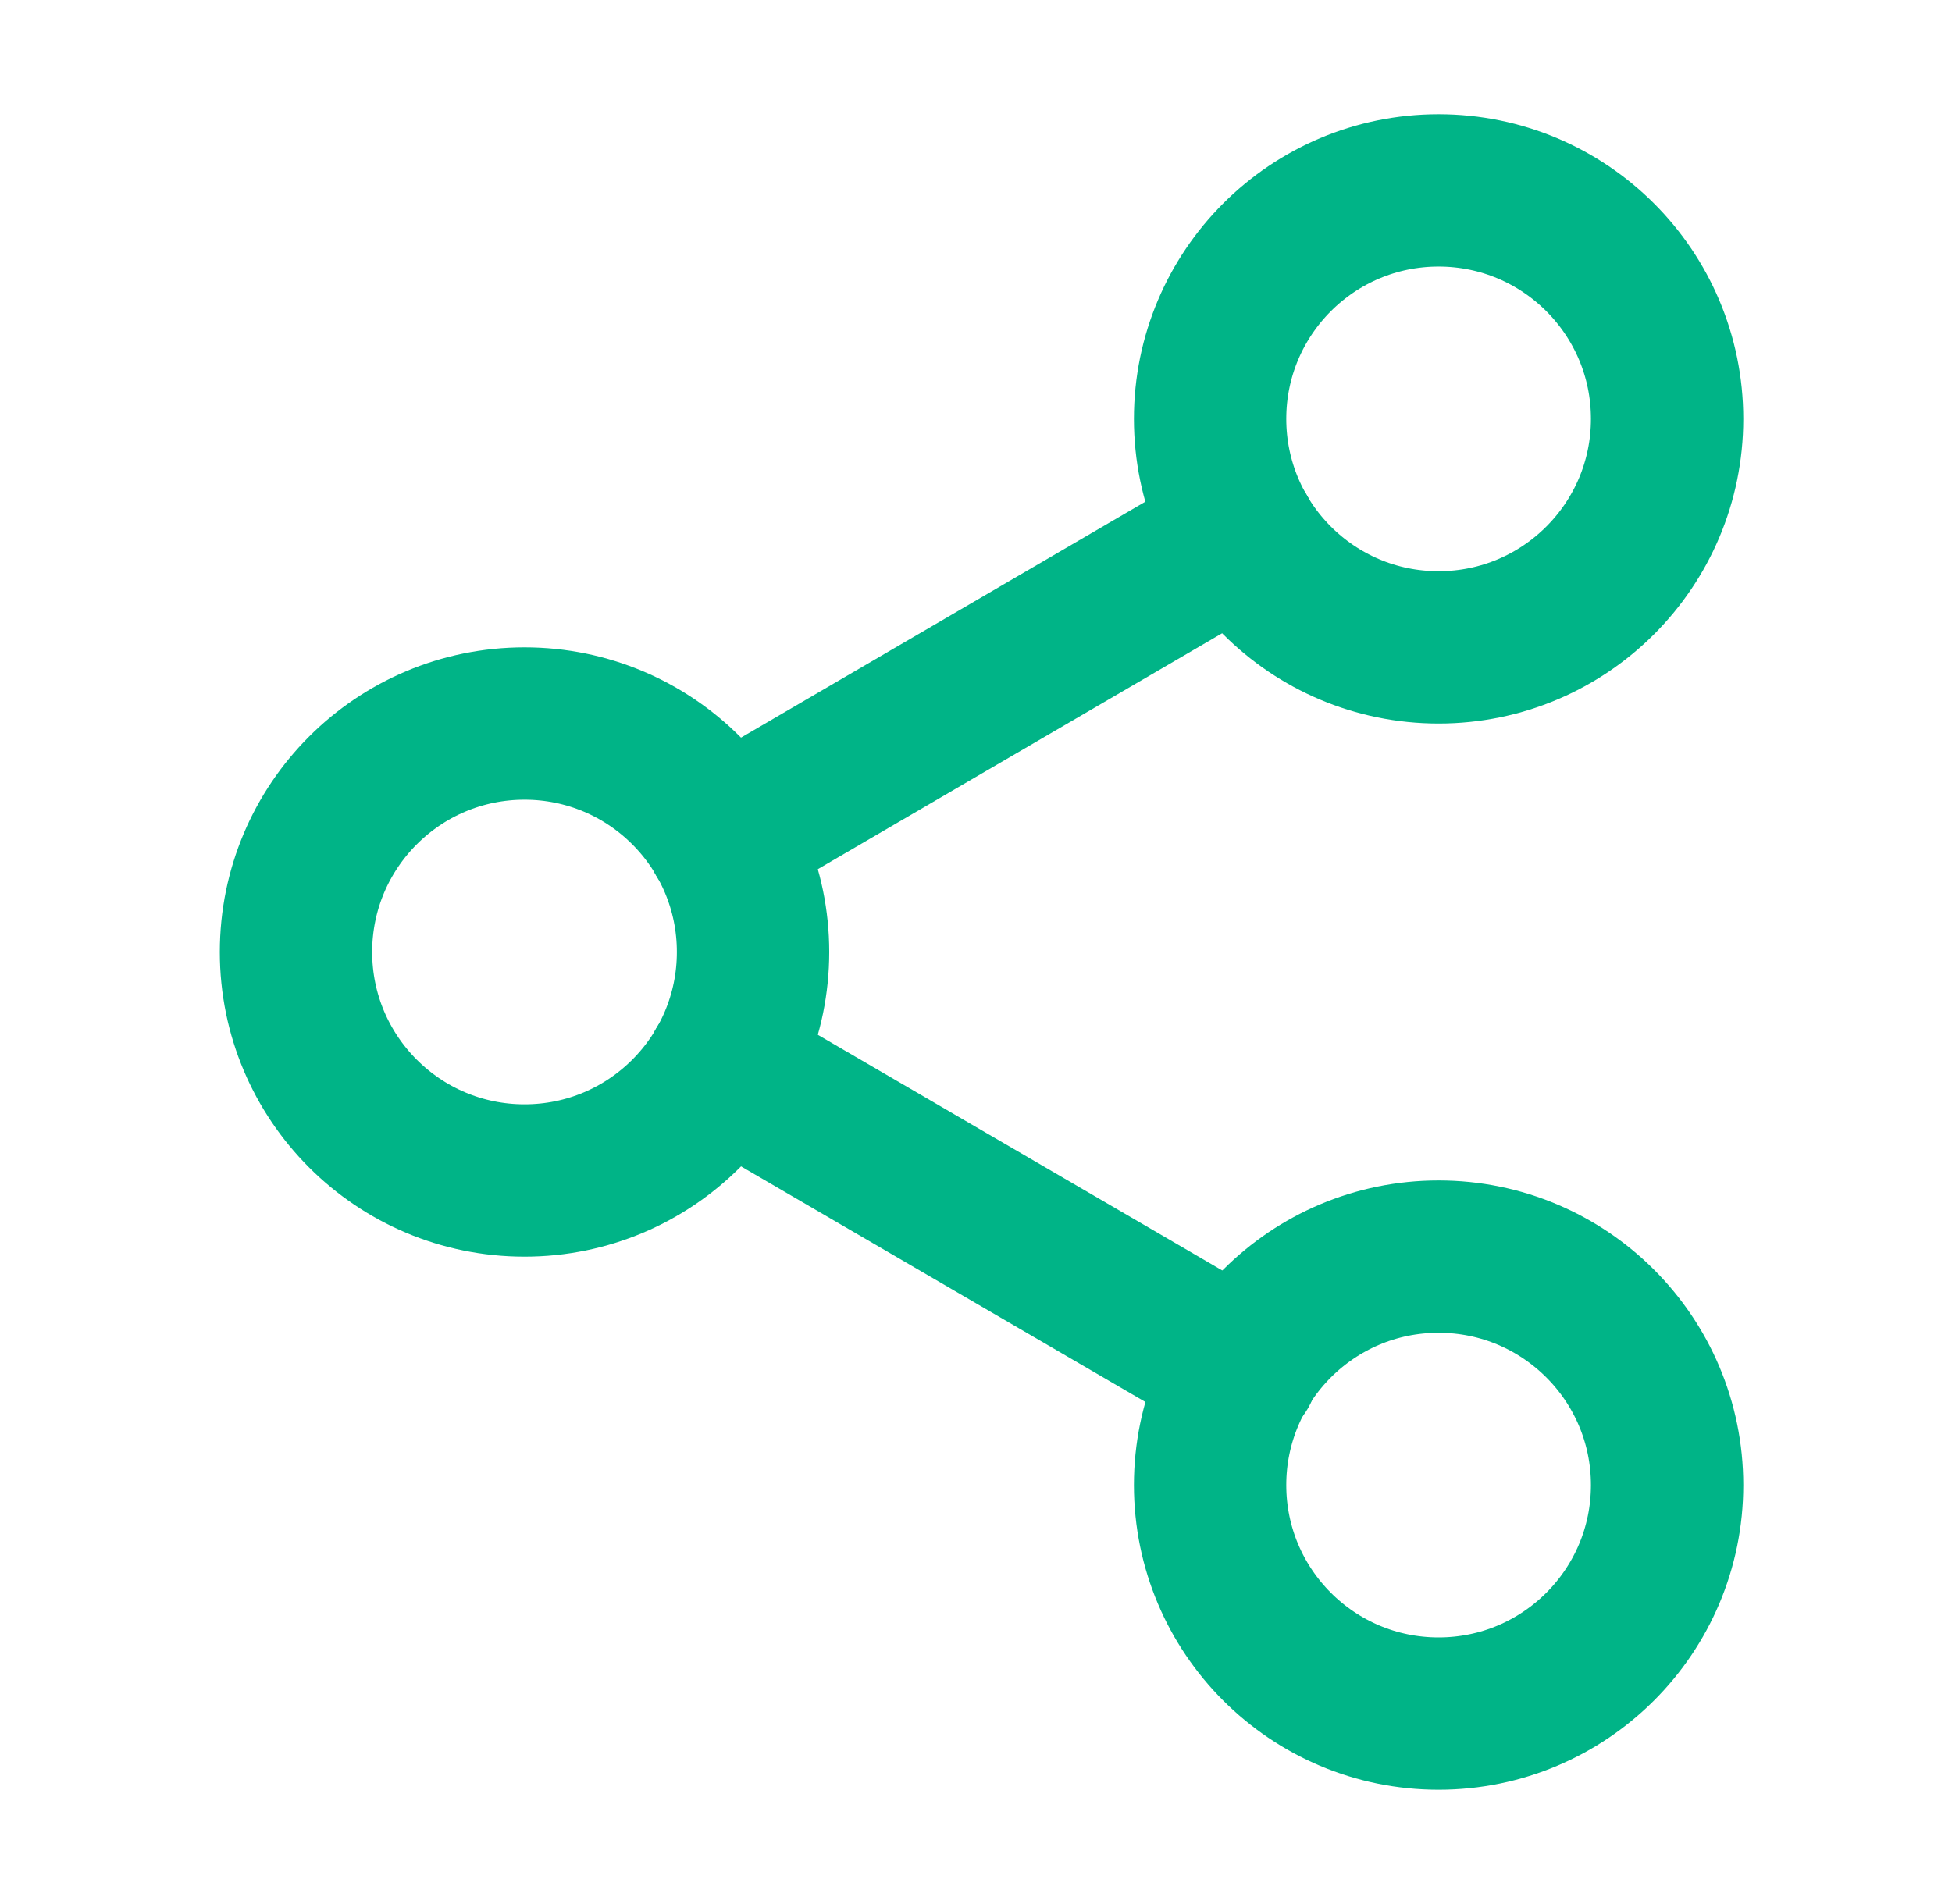
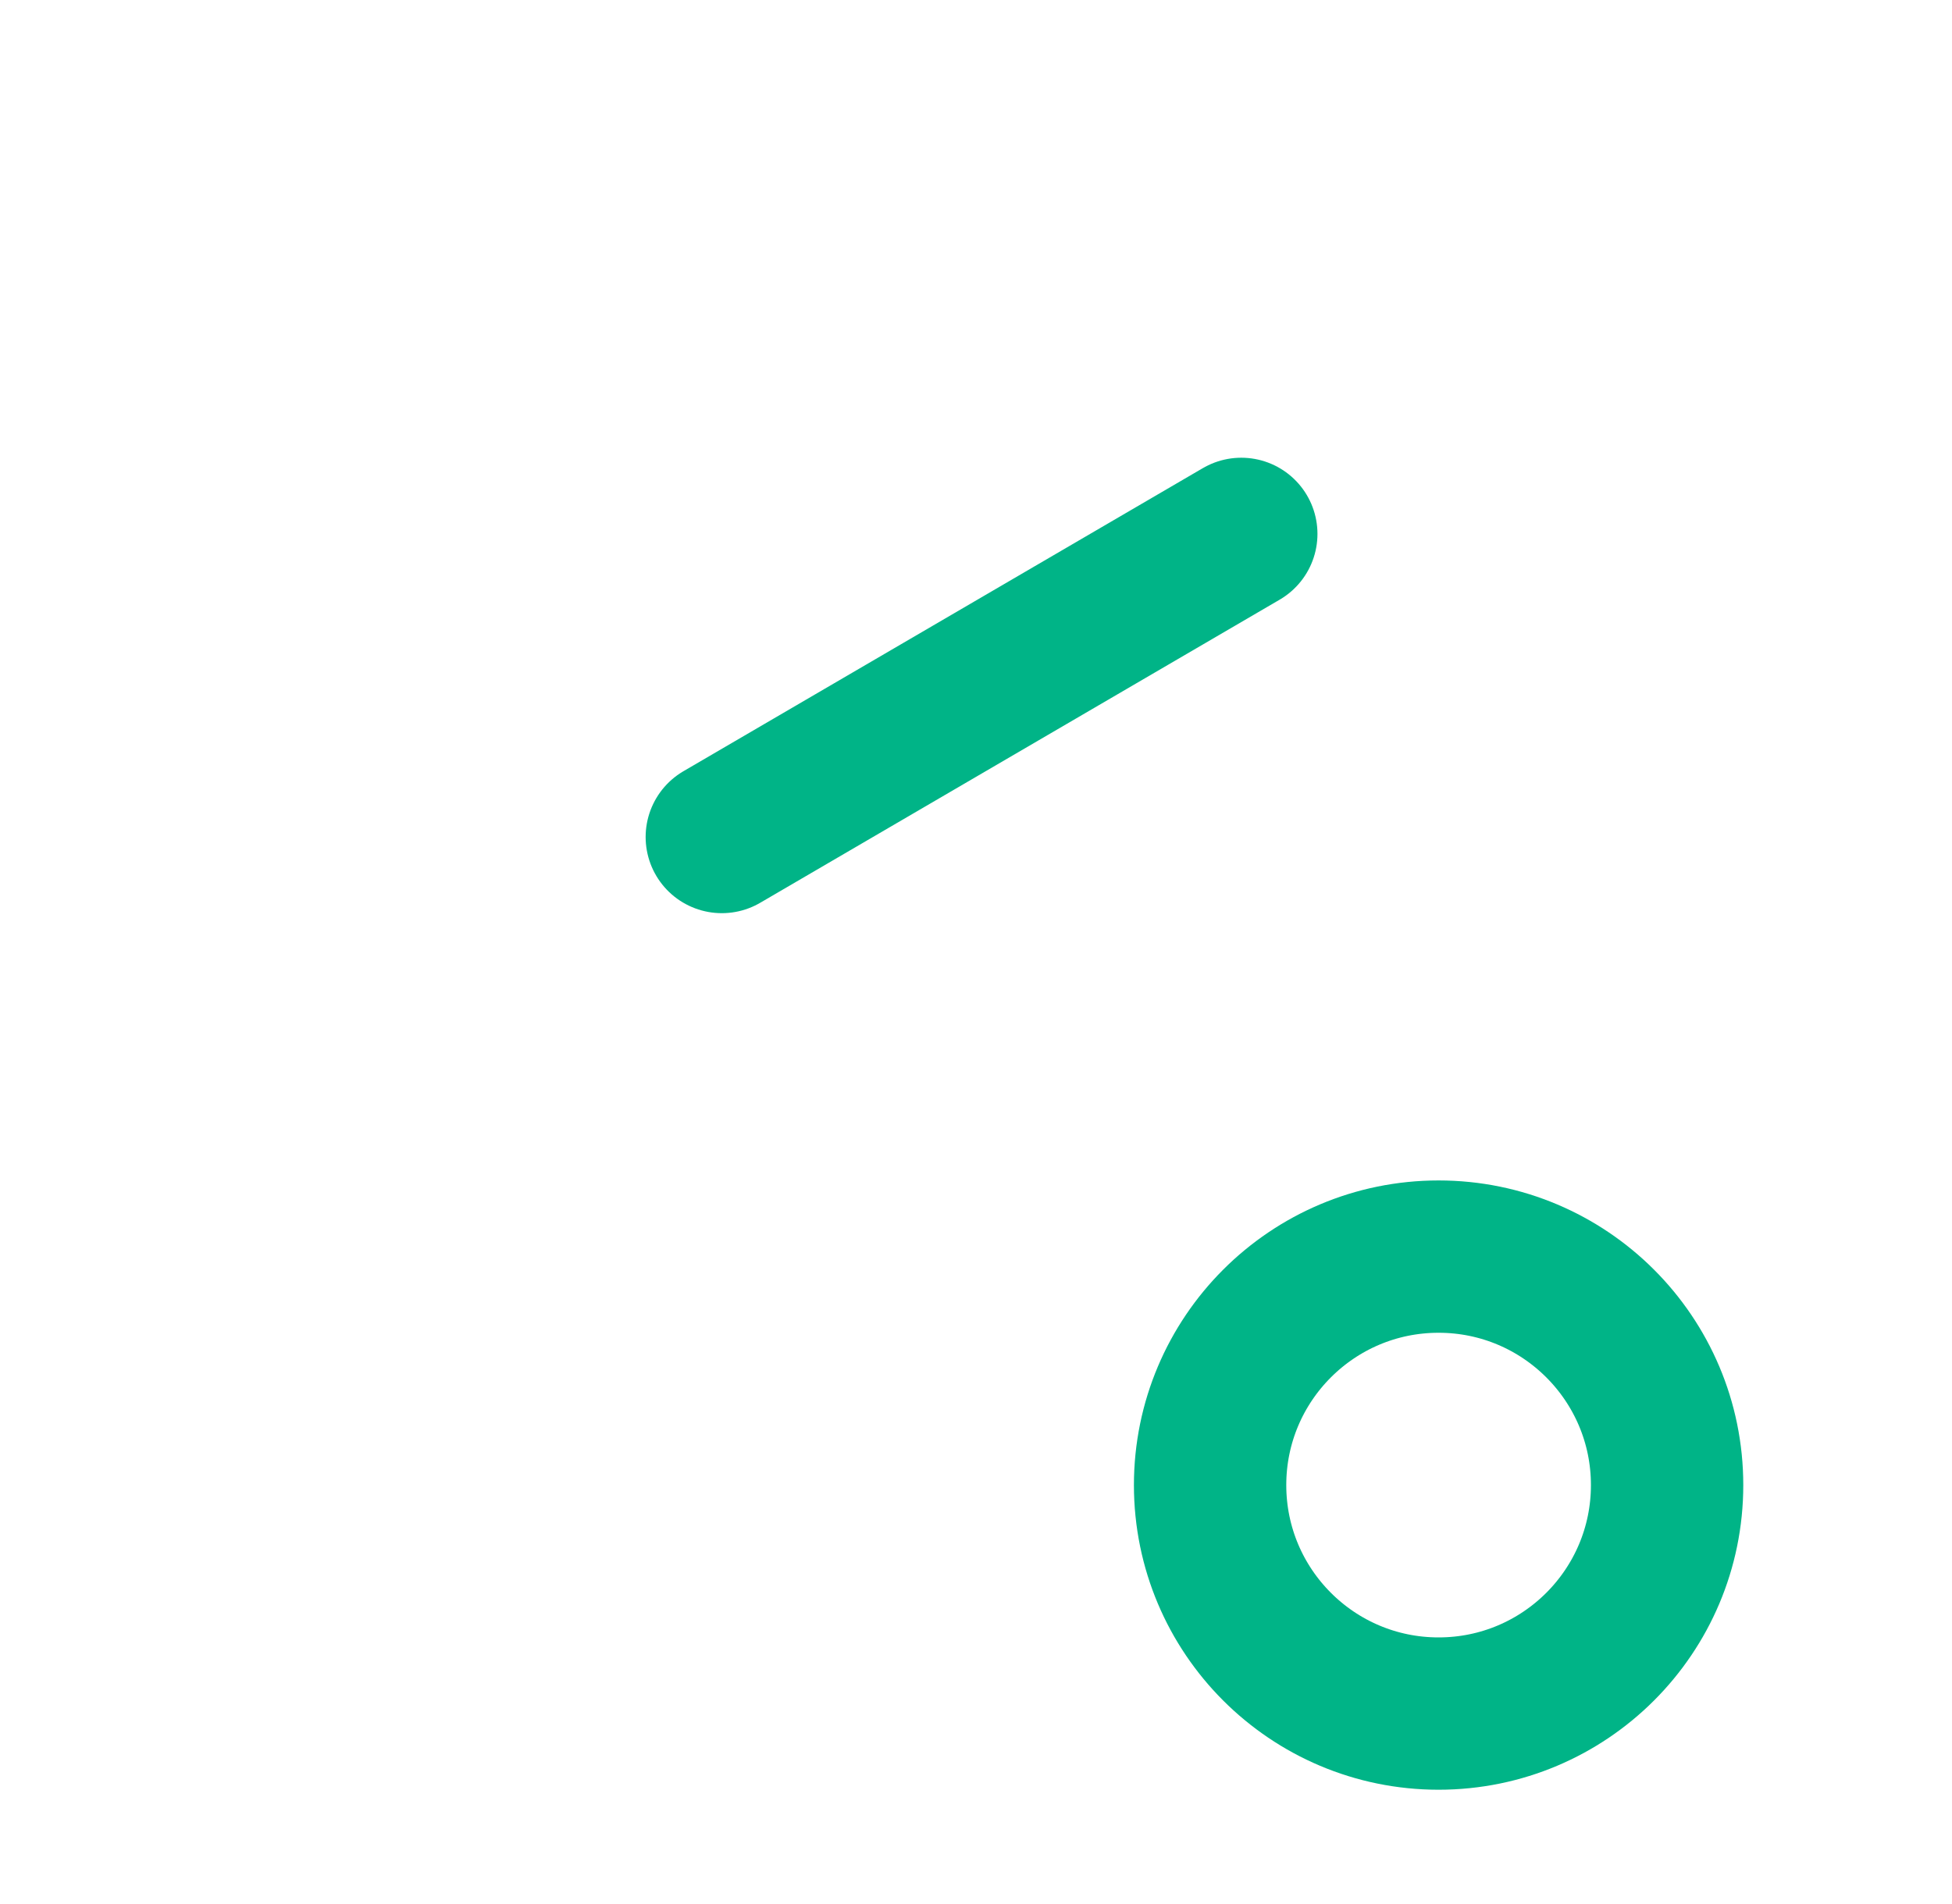
<svg xmlns="http://www.w3.org/2000/svg" width="41" height="40" viewBox="0 0 41 40" fill="none">
-   <path d="M30.216 13.6C32.867 13.6 35.016 11.451 35.016 8.8C35.016 6.149 32.867 4 30.216 4C27.566 4 25.417 6.149 25.417 8.8C25.417 11.451 27.566 13.6 30.216 13.6Z" stroke="#00B487" stroke-width="3.2" stroke-linecap="round" stroke-linejoin="round" />
-   <path d="M11.017 24.8C13.668 24.8 15.817 22.651 15.817 20C15.817 17.349 13.668 15.2 11.017 15.2C8.366 15.2 6.217 17.349 6.217 20C6.217 22.651 8.366 24.8 11.017 24.8Z" stroke="#00B487" stroke-width="3.2" stroke-linecap="round" stroke-linejoin="round" />
  <path d="M30.216 35.999C32.867 35.999 35.016 33.85 35.016 31.199C35.016 28.548 32.867 26.399 30.216 26.399C27.566 26.399 25.417 28.548 25.417 31.199C25.417 33.85 27.566 35.999 30.216 35.999Z" stroke="#00B487" stroke-width="3.2" stroke-linecap="round" stroke-linejoin="round" />
-   <path d="M15.161 22.416L26.088 28.784" stroke="#00B487" stroke-width="3.2" stroke-linecap="round" stroke-linejoin="round" />
  <path d="M26.072 11.216L15.161 17.584" stroke="#00B487" stroke-width="3.2" stroke-linecap="round" stroke-linejoin="round" />
</svg>